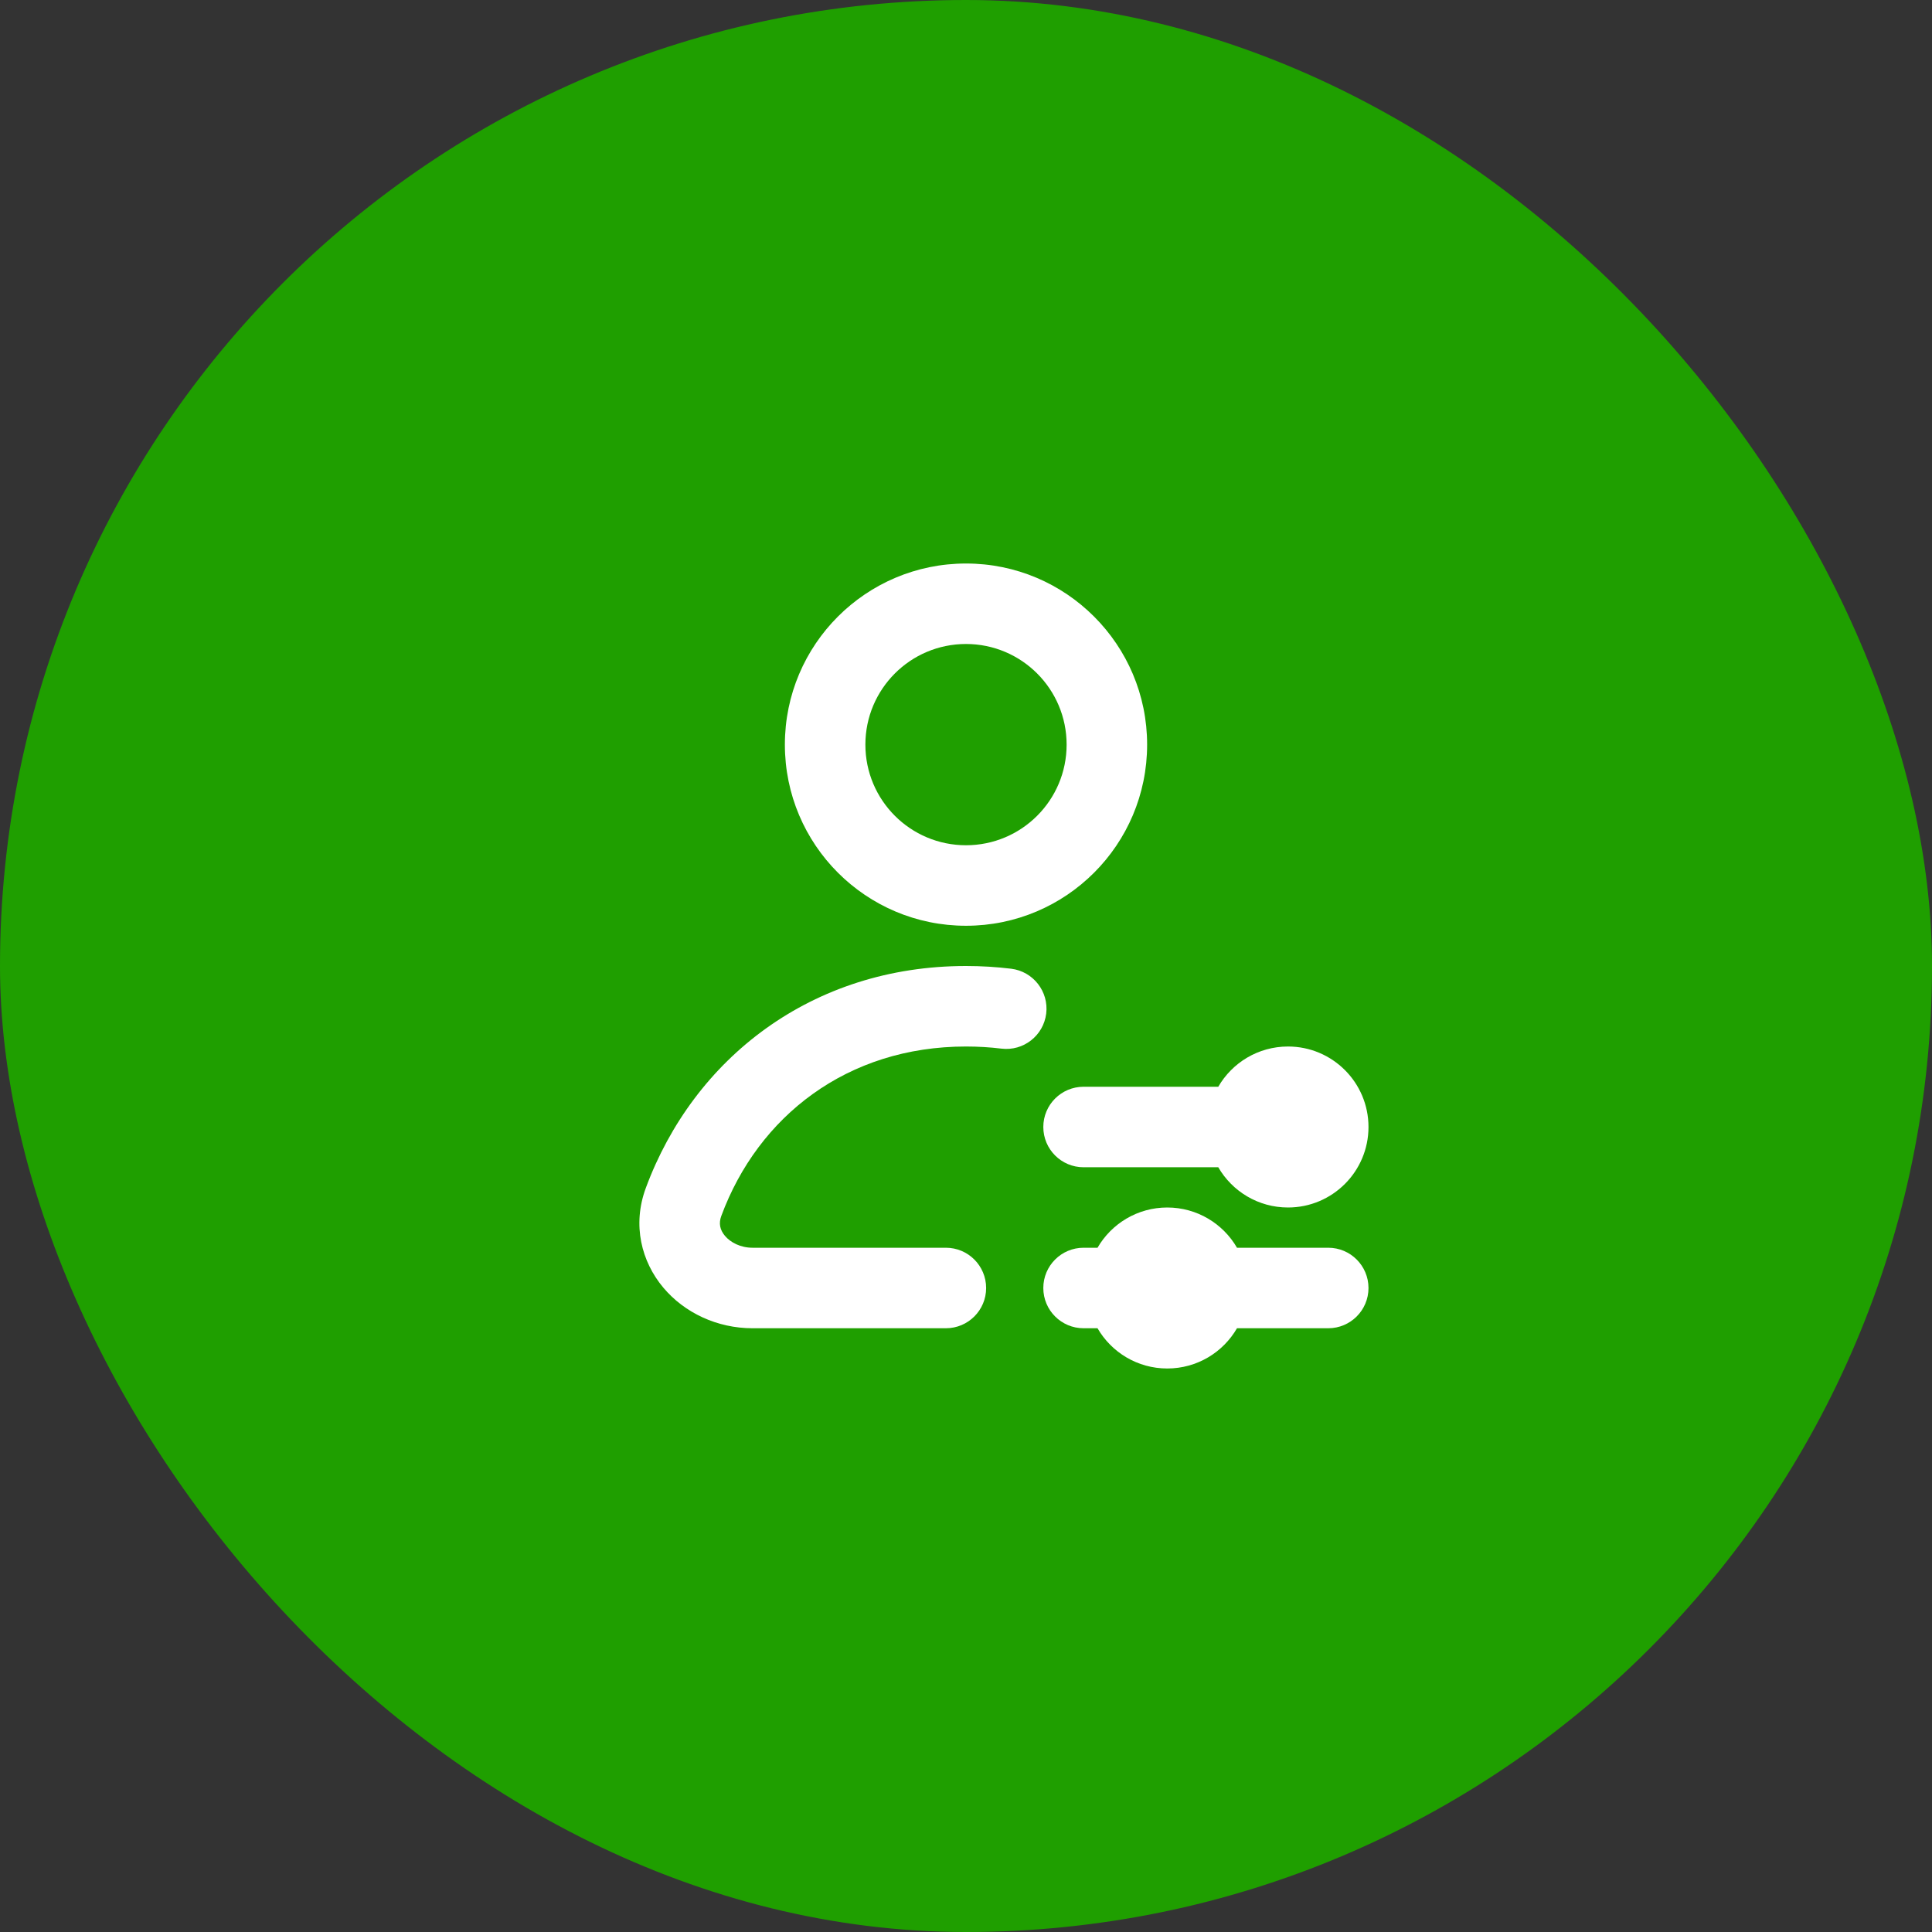
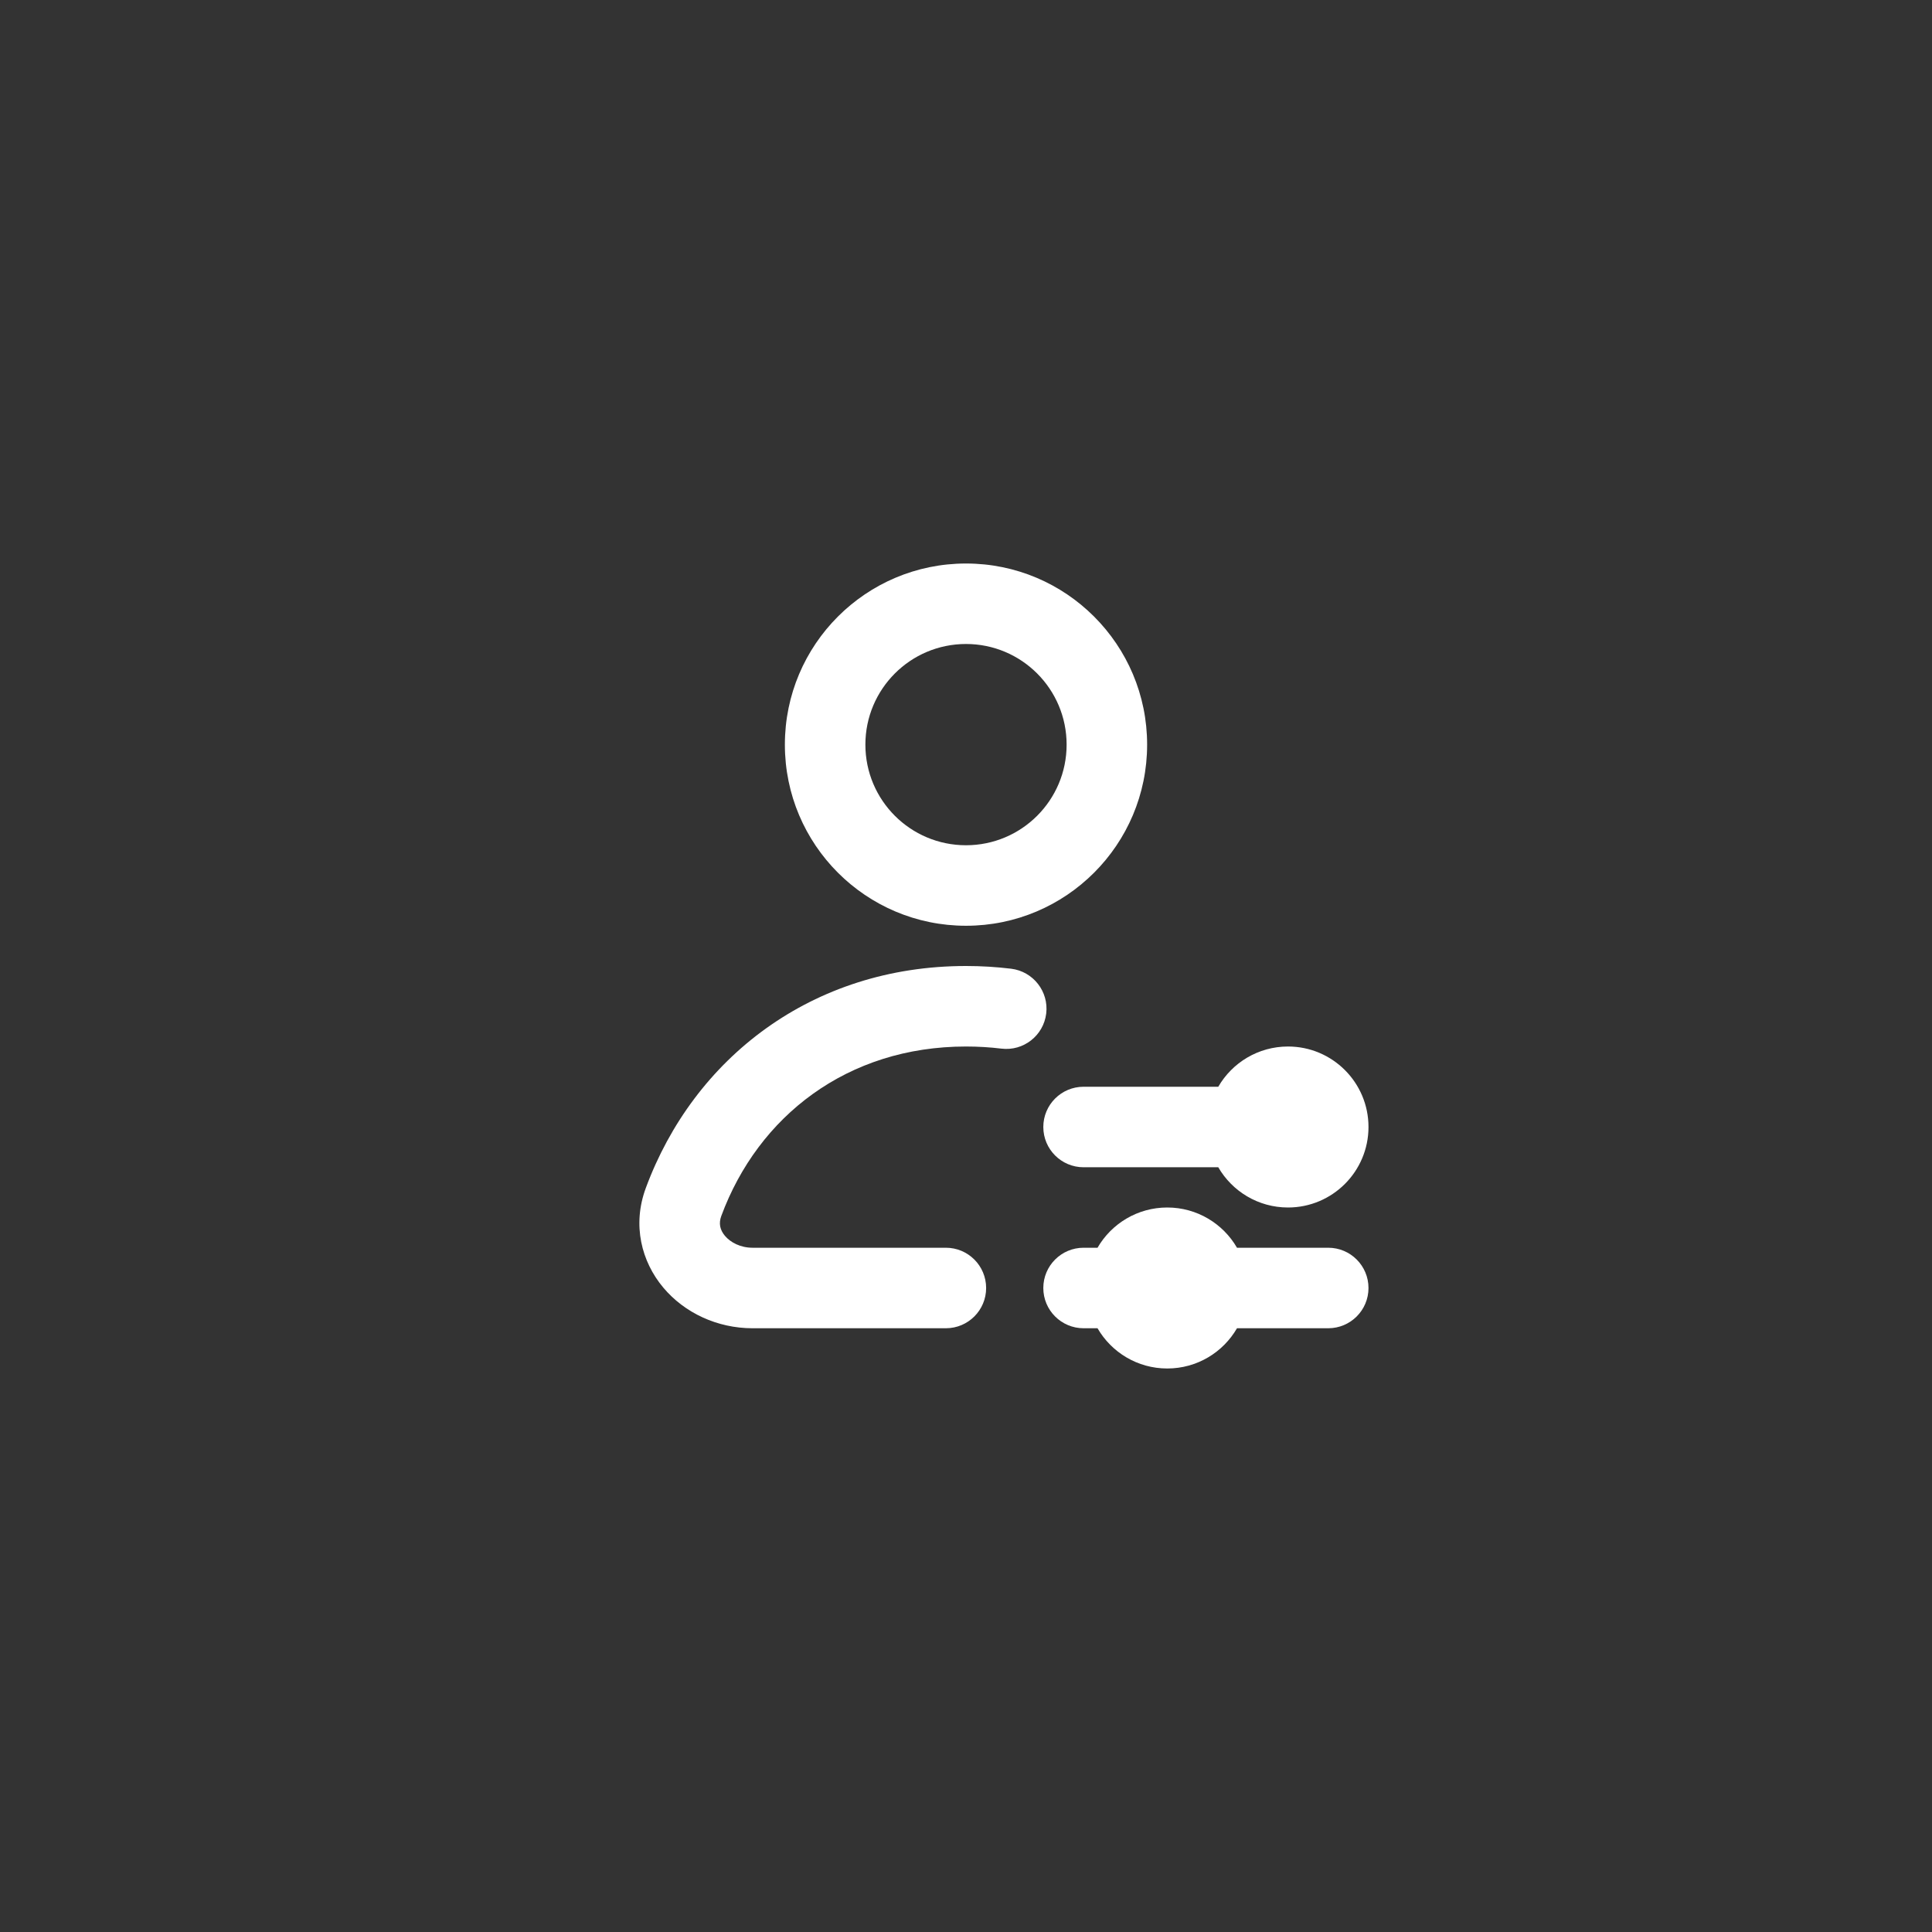
<svg xmlns="http://www.w3.org/2000/svg" width="64" height="64" viewBox="0 0 64 64" fill="none">
  <rect x="0" y="0" width="64" height="64" fill="#333333" stroke="none" />
-   <rect width="64" height="64" rx="32" fill="#1F9F00" />
  <path fill-rule="evenodd" clip-rule="evenodd" d="M32 18.667C28.686 18.667 26 21.353 26 24.667C26 27.98 28.686 30.667 32 30.667C35.314 30.667 38 27.98 38 24.667C38 21.353 35.314 18.667 32 18.667ZM28.667 24.667C28.667 22.826 30.159 21.333 32 21.333C33.841 21.333 35.333 22.826 35.333 24.667C35.333 26.508 33.841 28 32 28C30.159 28 28.667 26.508 28.667 24.667Z" fill="white" />
  <path d="M23.894 40.28C25.116 36.977 28.066 34.667 32 34.667C32.403 34.667 32.793 34.691 33.171 34.737C33.902 34.827 34.567 34.307 34.657 33.576C34.746 32.845 34.226 32.18 33.495 32.09C33.008 32.031 32.509 32 32 32C26.891 32 22.98 35.062 21.393 39.355C20.939 40.582 21.25 41.792 21.971 42.652C22.674 43.49 23.76 44 24.929 44H31.333C32.07 44 32.667 43.403 32.667 42.667C32.667 41.93 32.07 41.333 31.333 41.333H24.929C24.527 41.333 24.197 41.156 24.014 40.938C23.849 40.741 23.803 40.526 23.894 40.28Z" fill="white" />
-   <path d="M42.667 40C44.139 40 45.333 38.806 45.333 37.333C45.333 35.861 44.139 34.667 42.667 34.667C41.68 34.667 40.818 35.203 40.357 36H35.895C35.158 36 34.561 36.597 34.561 37.333C34.561 38.07 35.158 38.667 35.895 38.667H40.357C40.818 39.464 41.68 40 42.667 40Z" fill="white" />
+   <path d="M42.667 40C44.139 40 45.333 38.806 45.333 37.333C45.333 35.861 44.139 34.667 42.667 34.667C41.68 34.667 40.818 35.203 40.357 36H35.895C35.158 36 34.561 36.597 34.561 37.333C34.561 38.07 35.158 38.667 35.895 38.667H40.357C40.818 39.464 41.68 40 42.667 40" fill="white" />
  <path d="M40.977 41.333H44C44.736 41.333 45.333 41.93 45.333 42.667C45.333 43.403 44.736 44 44 44H40.977C40.516 44.797 39.654 45.333 38.667 45.333C37.68 45.333 36.818 44.797 36.357 44H35.895C35.158 44 34.561 43.403 34.561 42.667C34.561 41.93 35.158 41.333 35.895 41.333H36.357C36.818 40.536 37.68 40 38.667 40C39.654 40 40.516 40.536 40.977 41.333Z" fill="white" />
</svg>